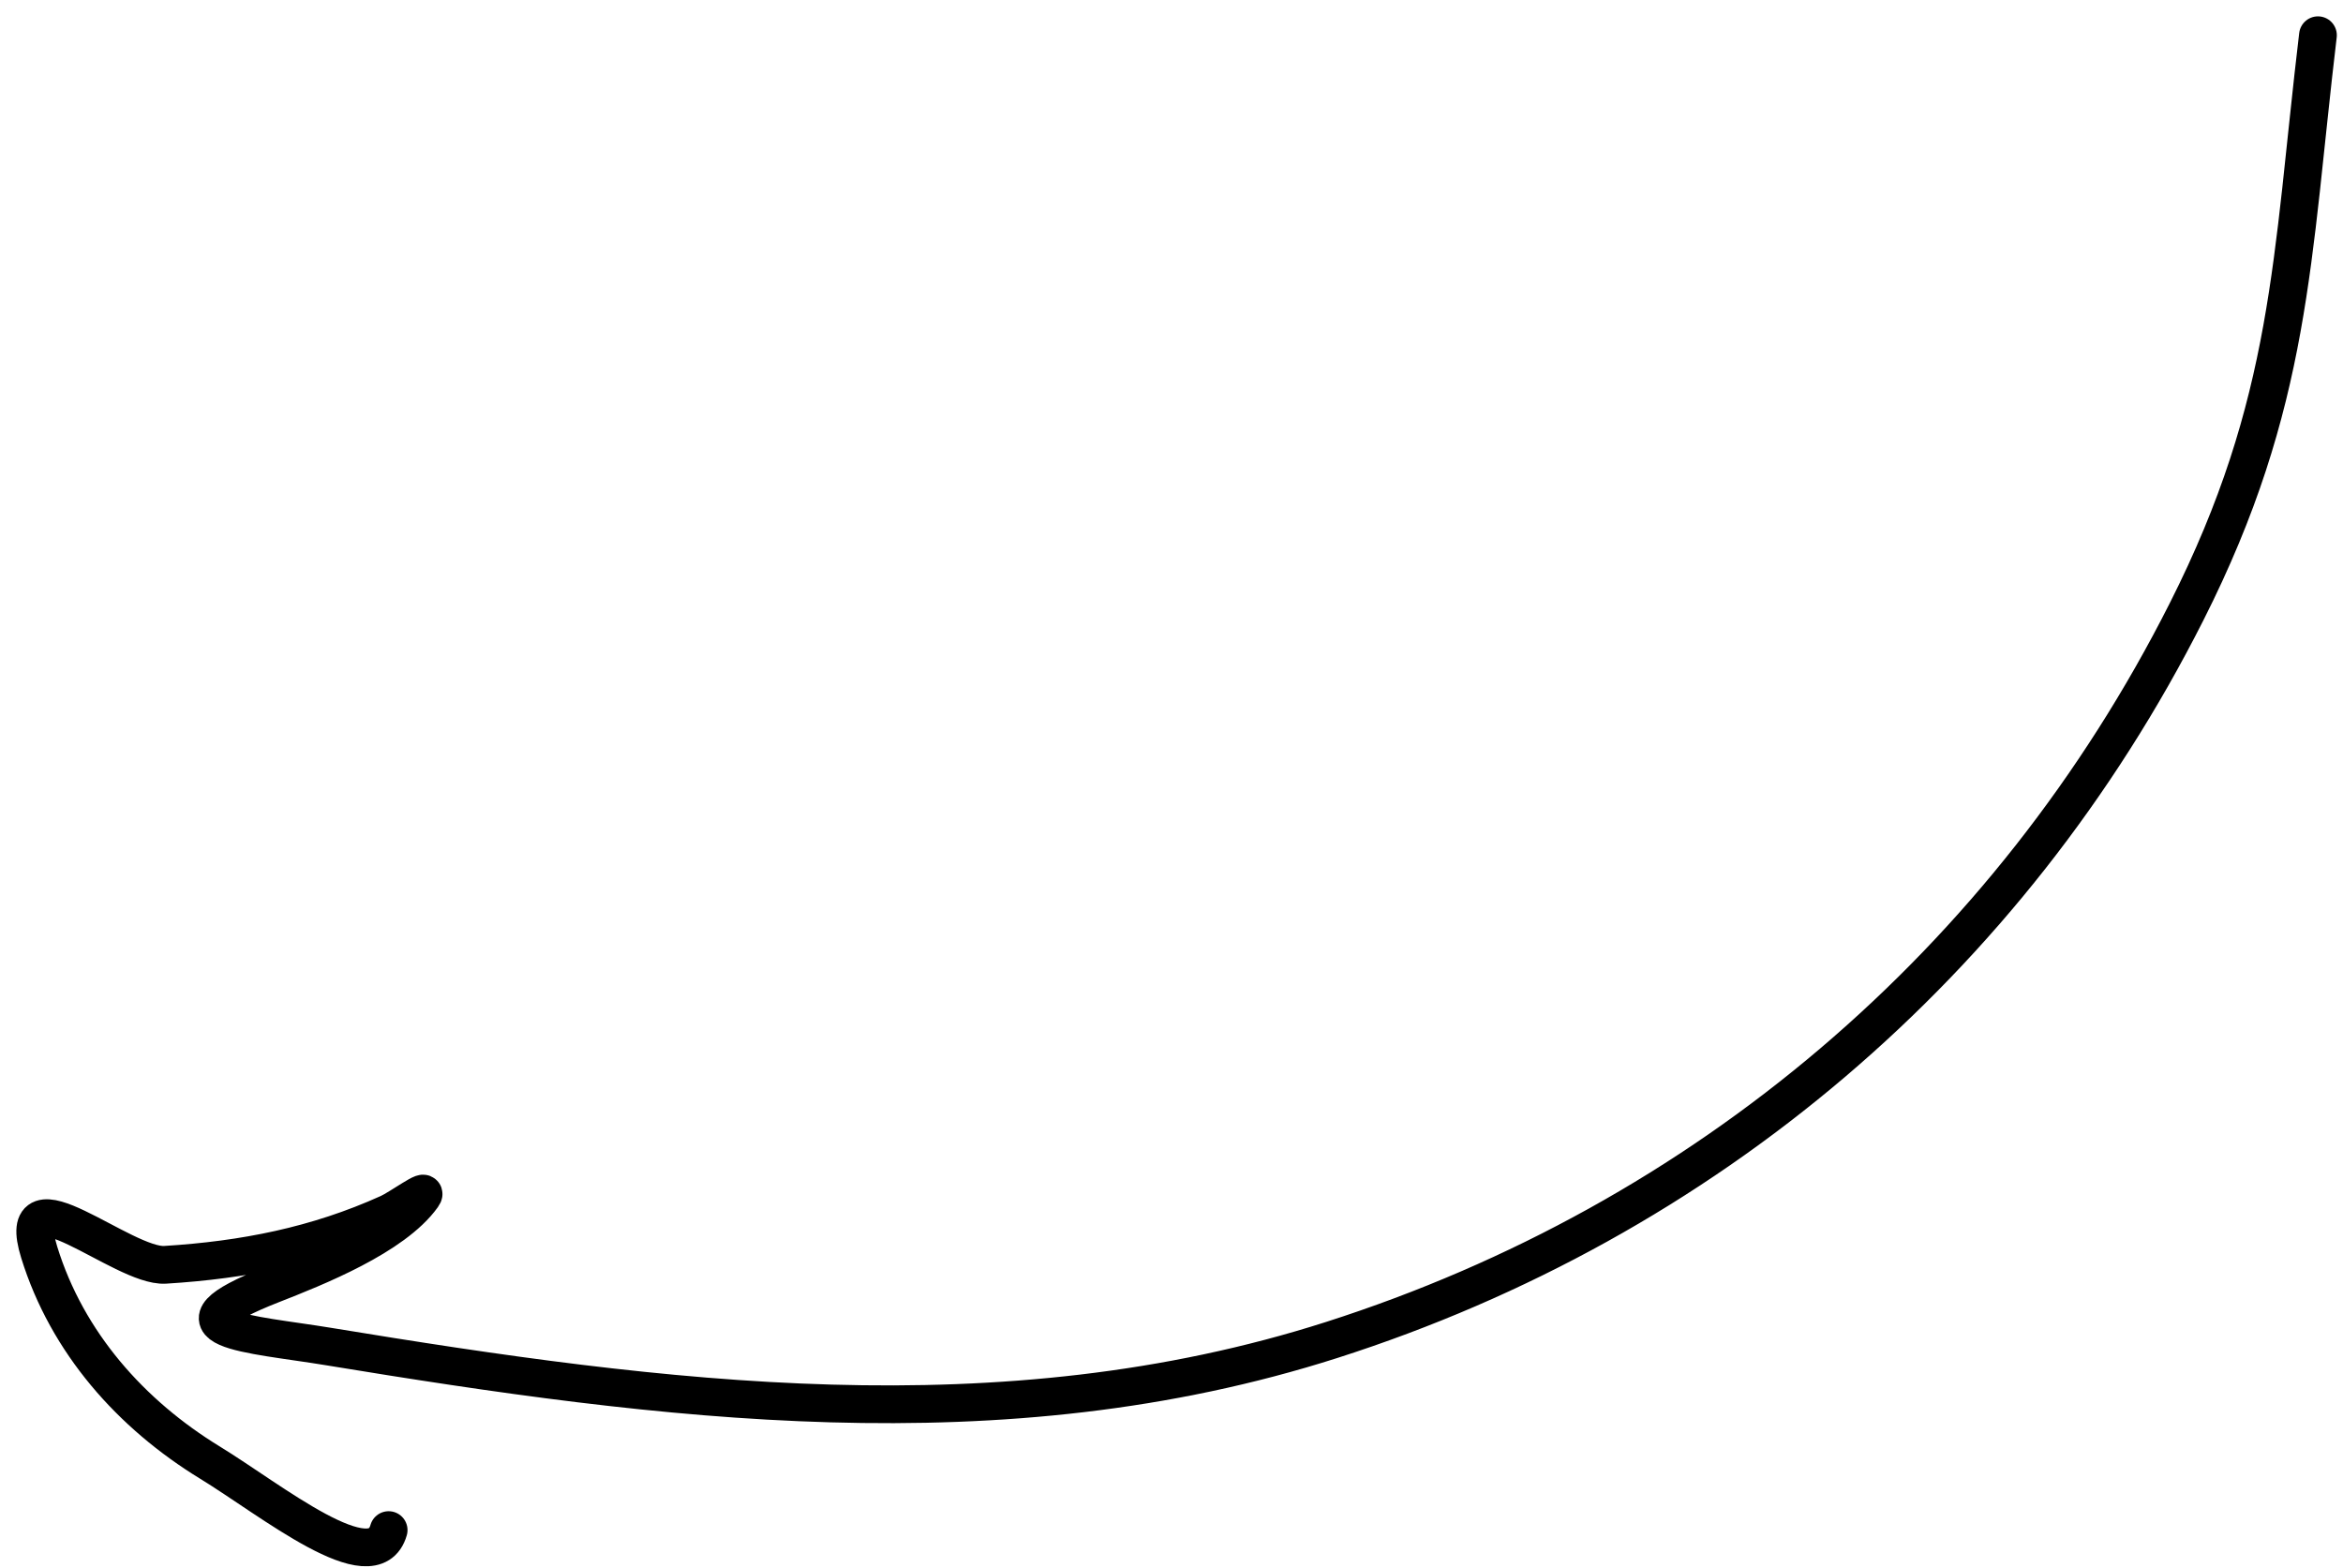
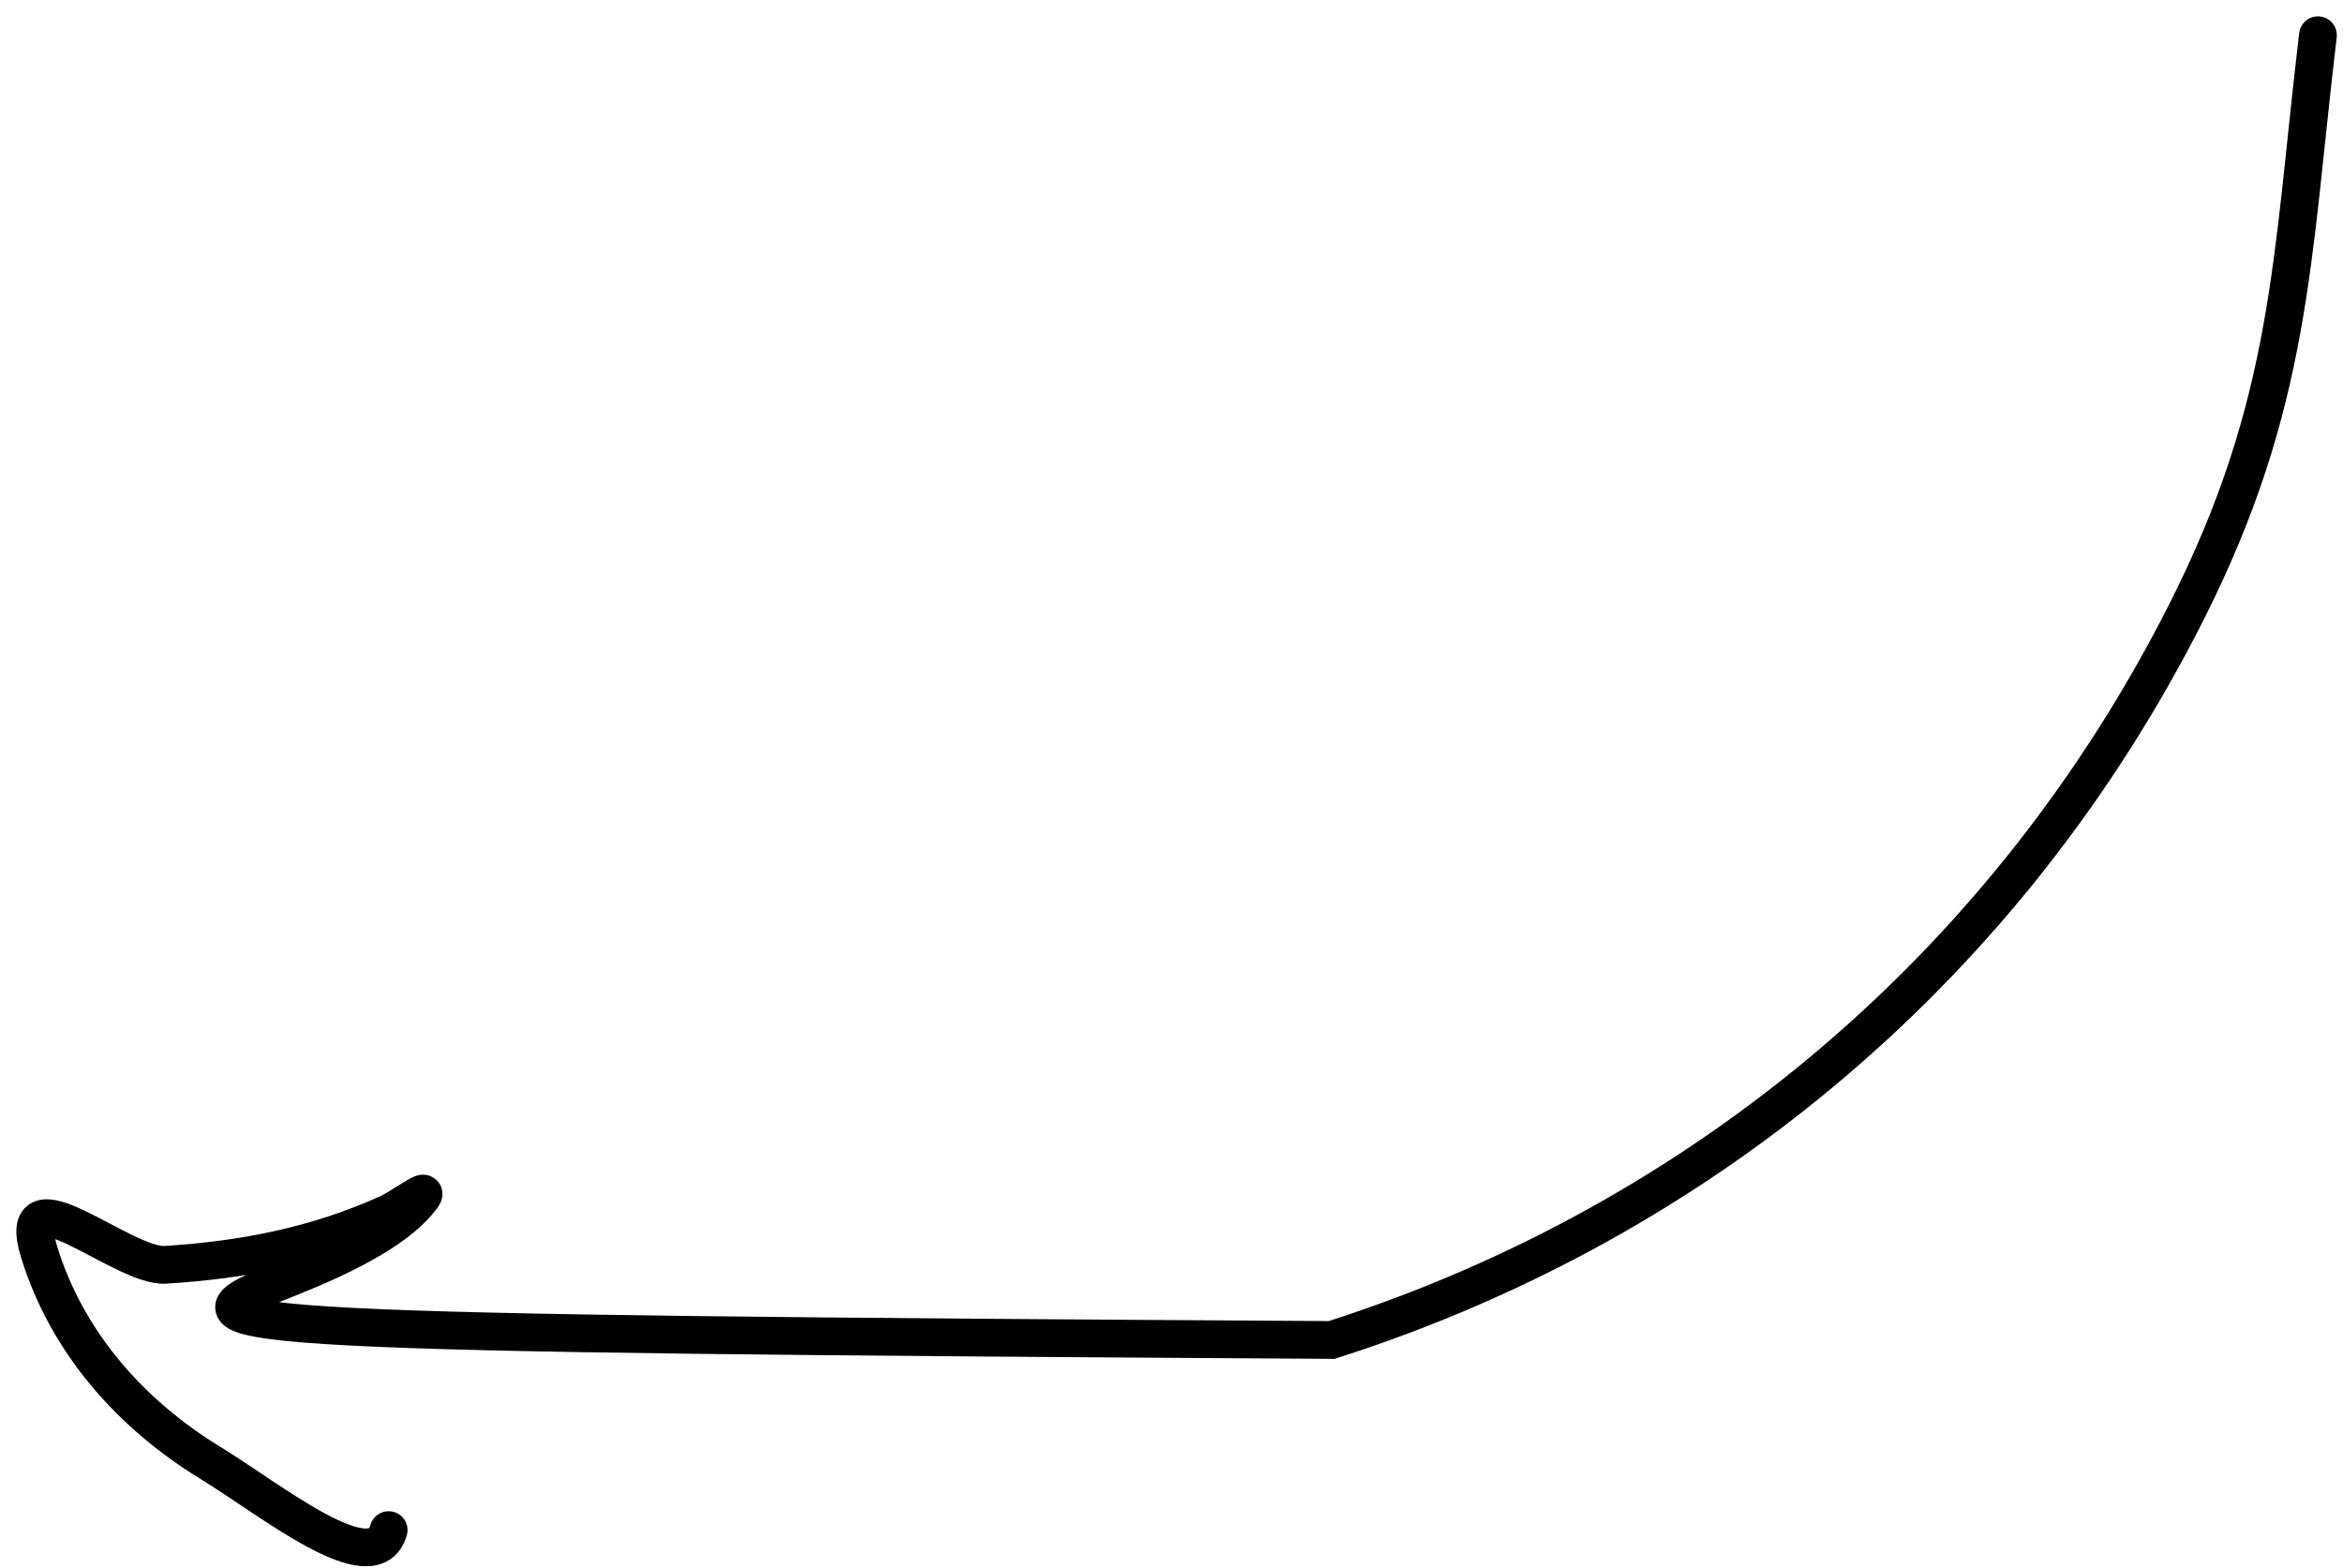
<svg xmlns="http://www.w3.org/2000/svg" width="133" height="89" viewBox="0 0 133 89" fill="none">
-   <path d="M131.578 2C130.066 14.662 130.123 22.848 124.113 34.738C114.049 54.652 96.777 69.286 75.593 76.06C56.807 82.067 37.573 79.542 18.649 76.433C14.116 75.688 8.891 75.481 15.45 72.914C17.923 71.946 22.346 70.19 23.981 67.902C24.396 67.32 22.713 68.567 22.061 68.862C17.98 70.708 13.843 71.518 9.371 71.794C6.987 71.942 0.737 66.275 2.227 71.086C3.812 76.207 7.426 80.276 11.931 83.029C15.38 85.138 21.196 89.88 22.061 86.852" stroke="black" stroke-width="2.143" stroke-linecap="round" />
+   <path d="M131.578 2C130.066 14.662 130.123 22.848 124.113 34.738C114.049 54.652 96.777 69.286 75.593 76.06C14.116 75.688 8.891 75.481 15.45 72.914C17.923 71.946 22.346 70.19 23.981 67.902C24.396 67.32 22.713 68.567 22.061 68.862C17.98 70.708 13.843 71.518 9.371 71.794C6.987 71.942 0.737 66.275 2.227 71.086C3.812 76.207 7.426 80.276 11.931 83.029C15.38 85.138 21.196 89.88 22.061 86.852" stroke="black" stroke-width="2.143" stroke-linecap="round" />
</svg>